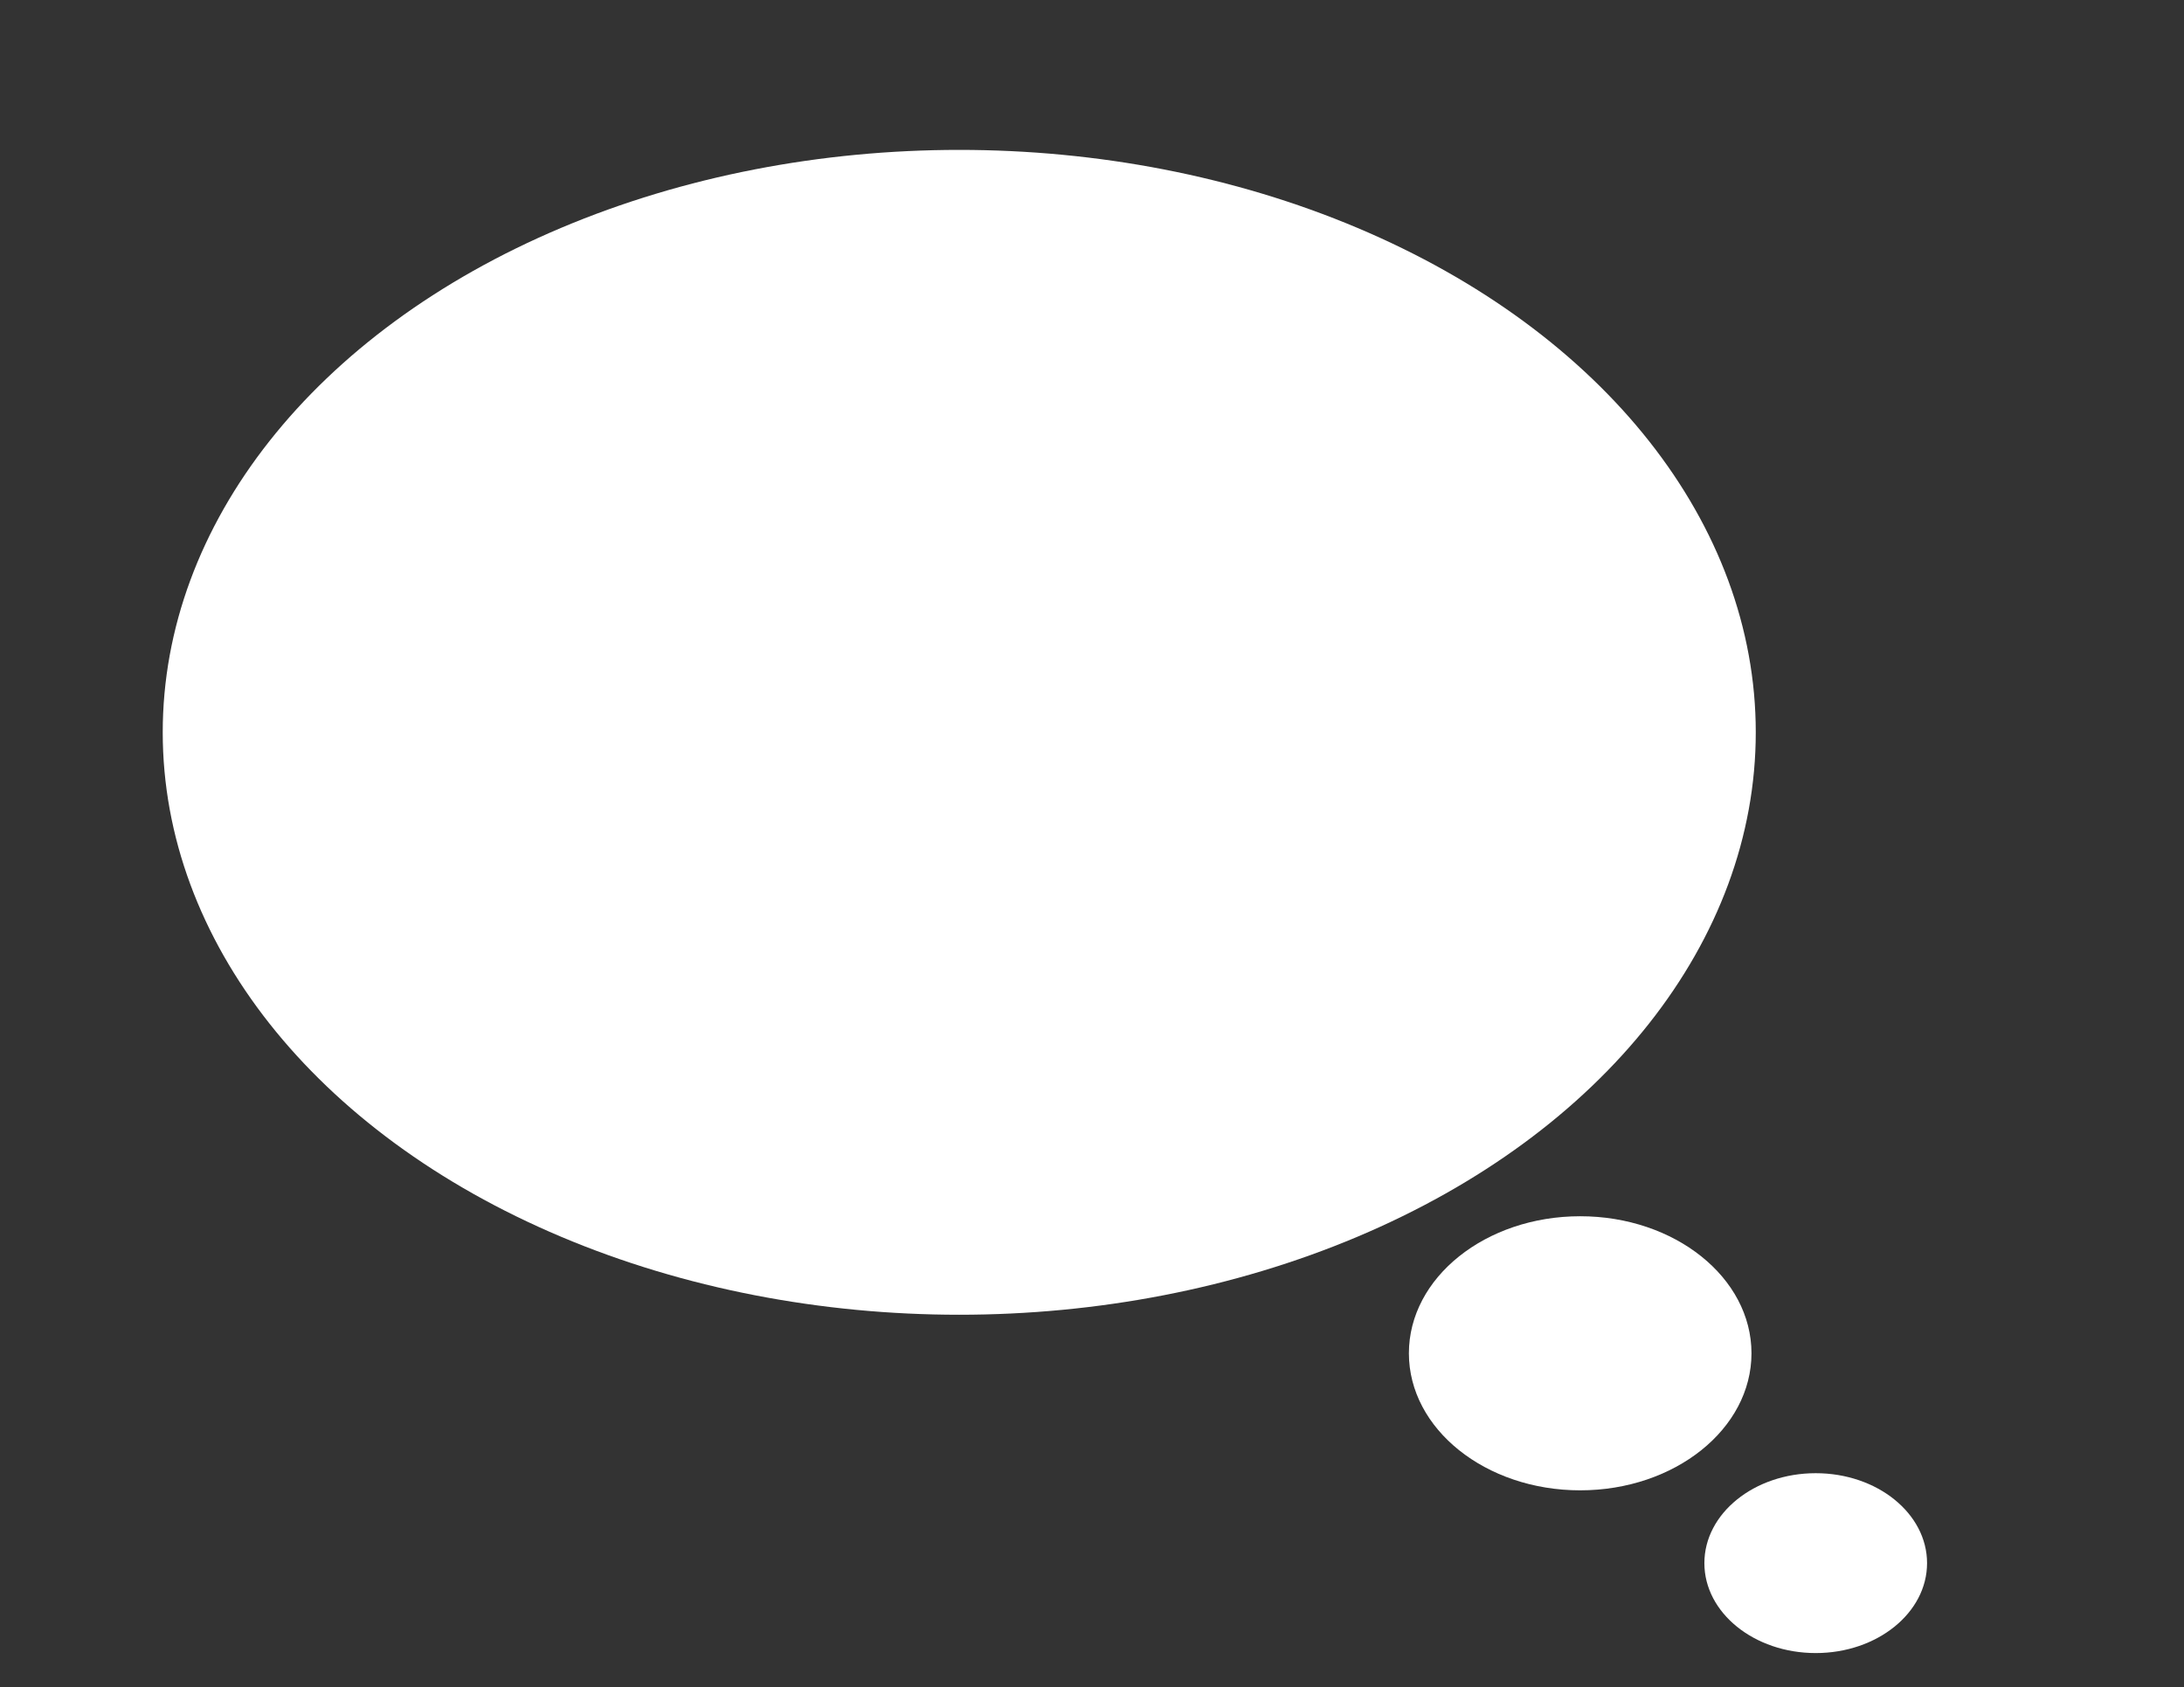
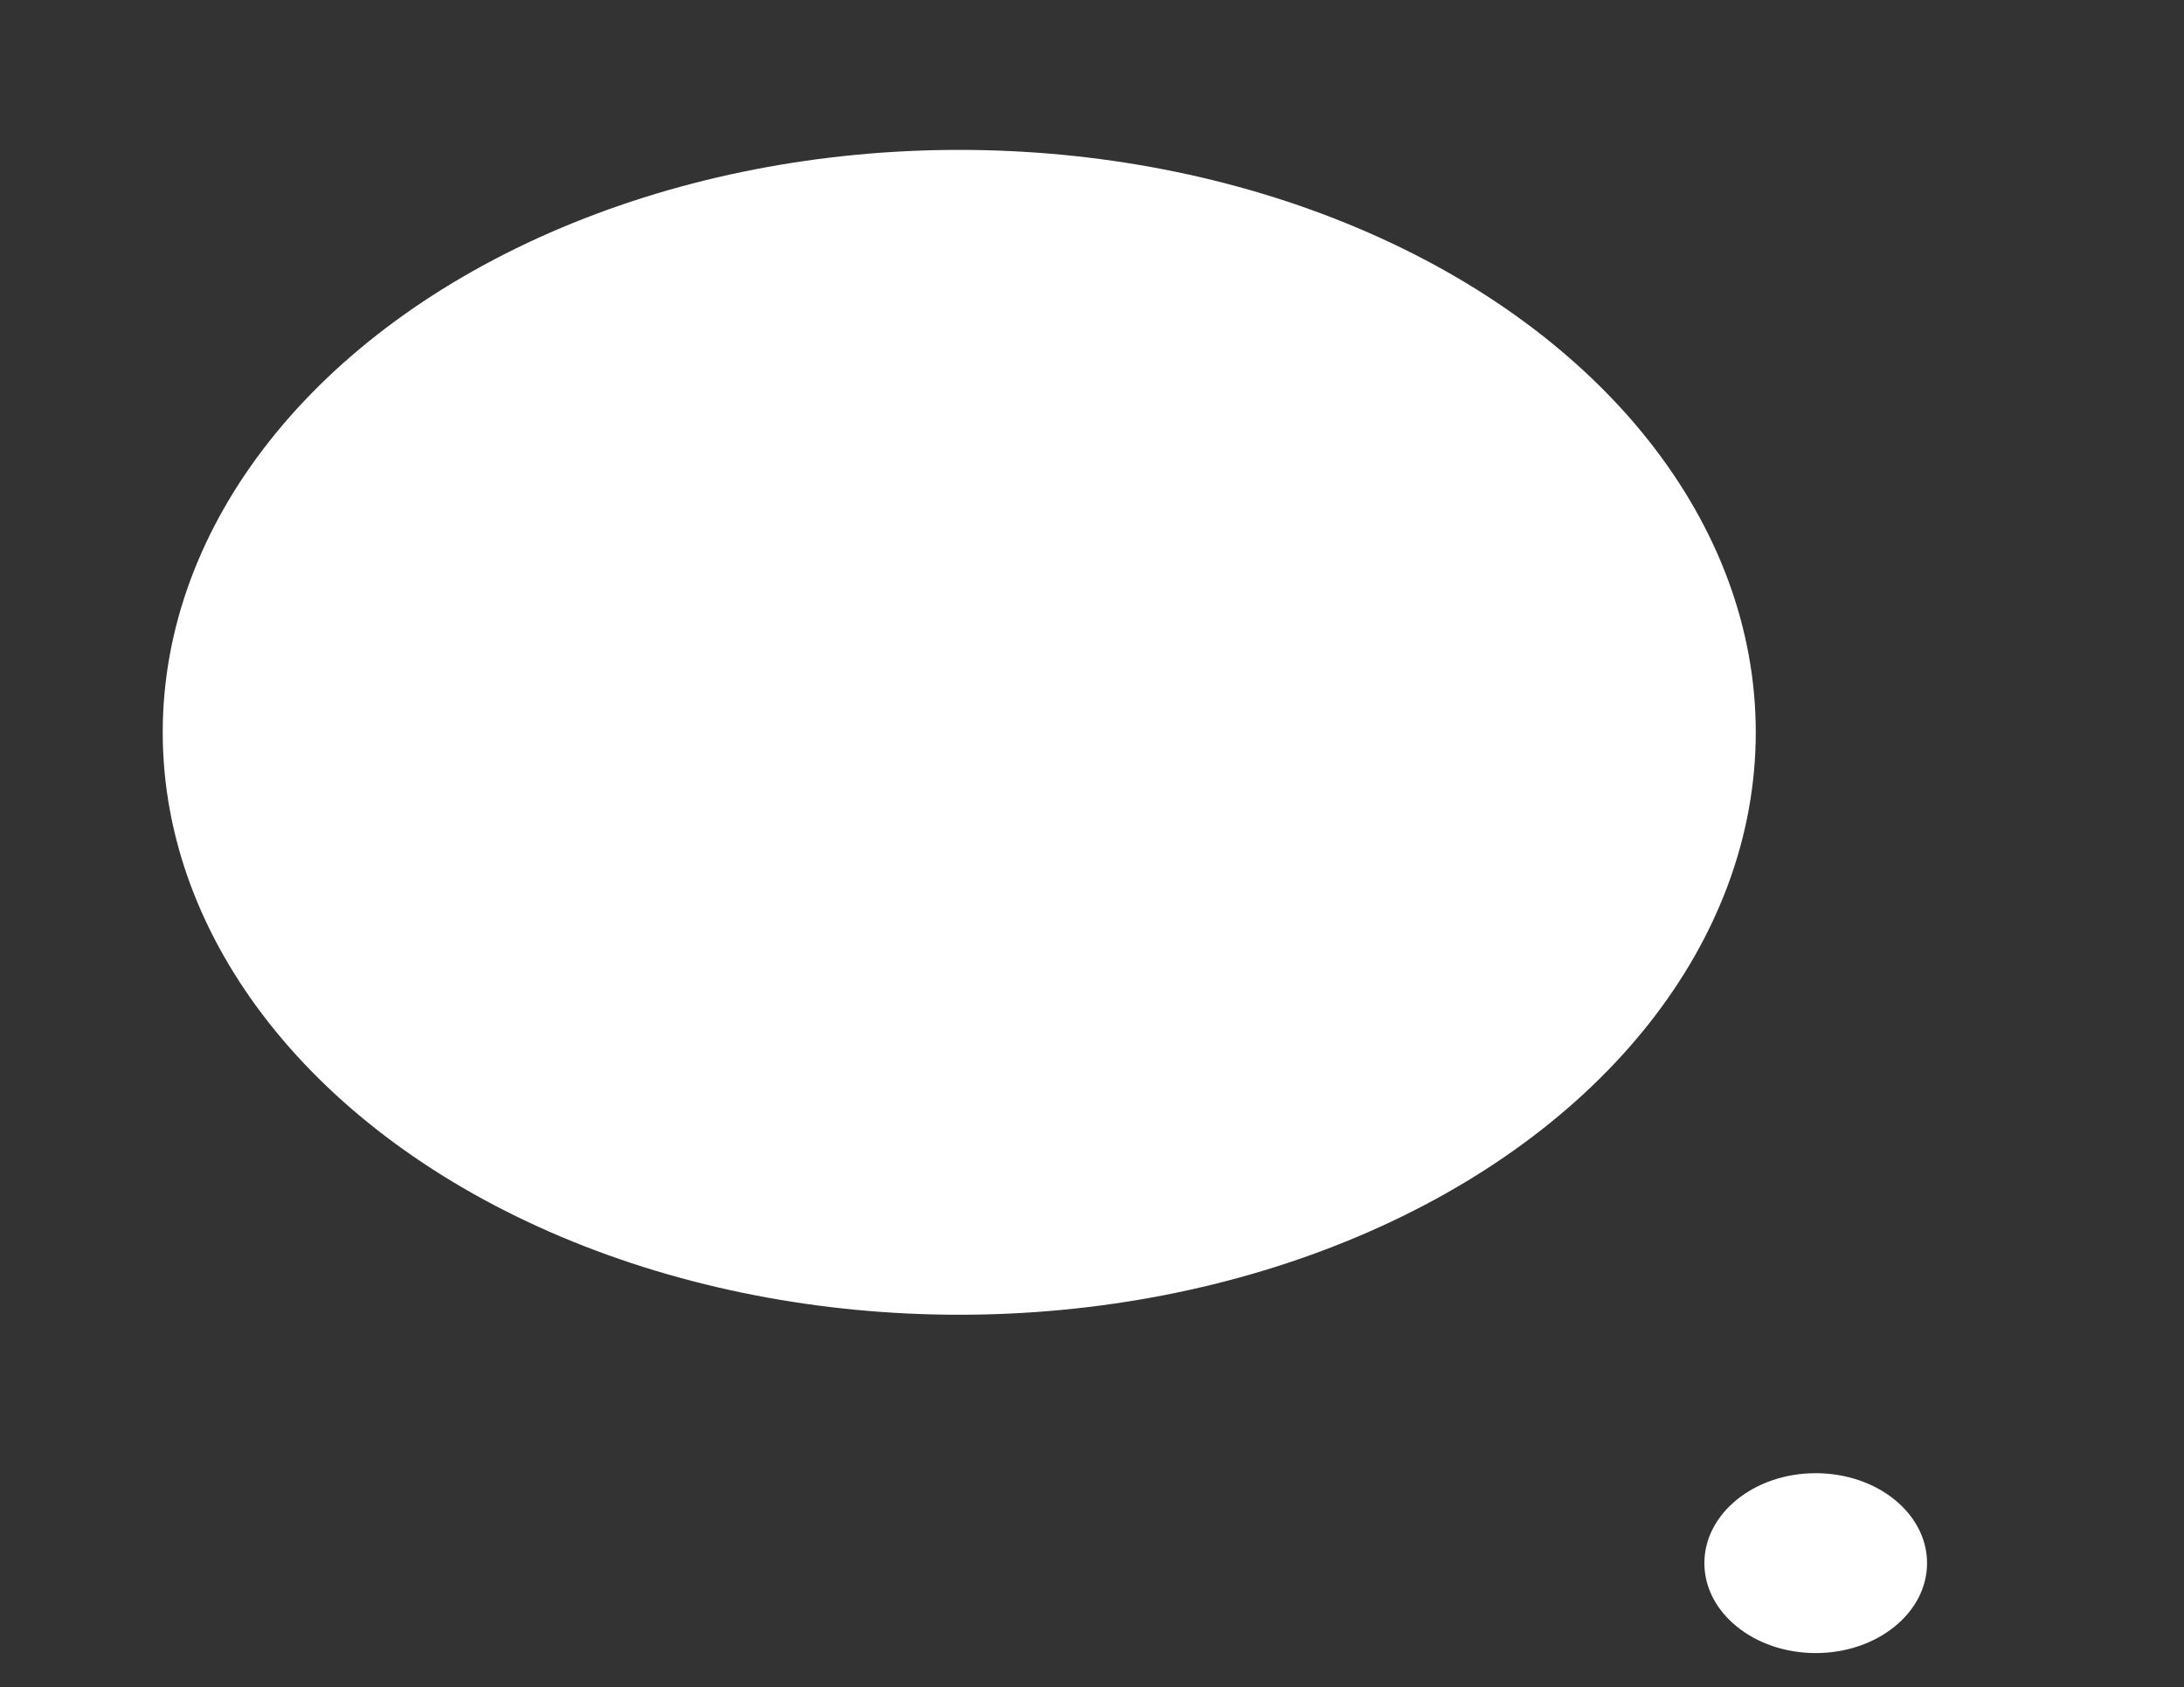
<svg xmlns="http://www.w3.org/2000/svg" id="Слой_1" x="0px" y="0px" viewBox="0 0 51 39.4" style="enable-background:new 0 0 51 39.4;" xml:space="preserve">
  <rect x="0" y="0" width="51" height="39.4" fill="#333333" stroke="none" />
  <style type="text/css"> .st0{fill:#FFFFFF;} </style>
  <ellipse class="st0" cx="22.4" cy="17.1" rx="18.6" ry="13.6" />
-   <ellipse class="st0" cx="36.9" cy="31.6" rx="4" ry="3.2" />
  <ellipse class="st0" cx="42.4" cy="36.5" rx="2.6" ry="2.1" />
</svg>